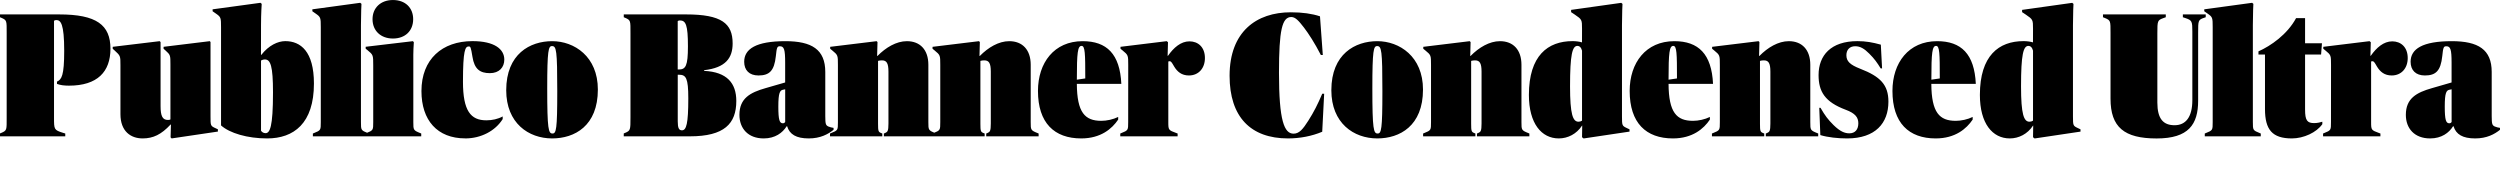
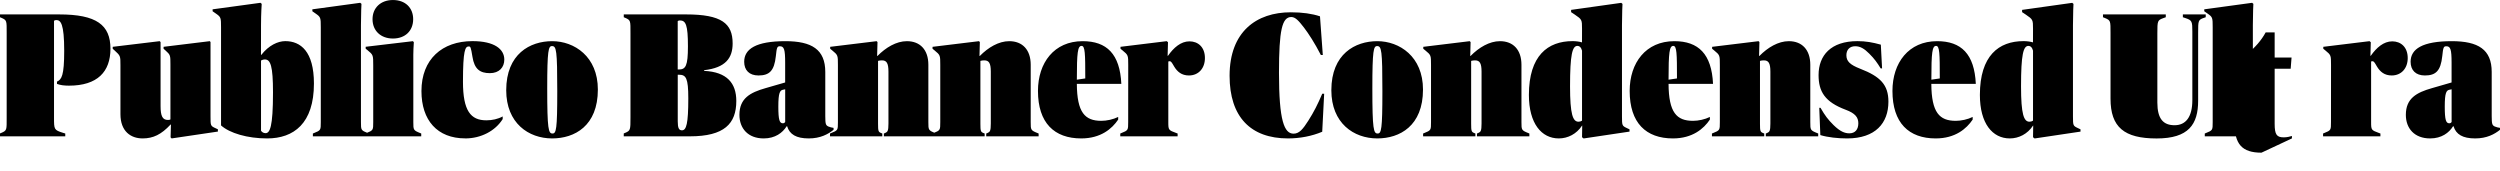
<svg xmlns="http://www.w3.org/2000/svg" width="682.224" height="46.704" viewBox="0 0 682.224 46.704" version="1.1">
-   <path d="M0,9.5 l17.81,0 l0,0.77 l-0.62,0.19 c-2.45,0.77,-2.45,0.91,-2.45,4.18 l0,26.4 c0.19,0.14,0.43,0.19,0.62,0.19 c1.2,0,2.16,-0.96,2.16,-8.4 c0,-6.82,-0.72,-7.82,-1.97,-8.4 l0,-0.62 c0.91,-0.34,1.92,-0.48,3.26,-0.48 c7.78,0,11.33,3.79,11.33,10.08 c0,6.48,-3.79,9.36,-13.97,9.36 l-16.18,0 l0,-0.77 l0.34,-0.14 c1.58,-0.67,1.49,-0.82,1.49,-4.22 l0,-22.99 c0,-3.41,0.1,-3.55,-1.49,-4.22 l-0.34,-0.14 Z M46.51,14.11 c-0.19,-0.1,-0.38,-0.14,-0.67,-0.14 c-1.49,0,-2.02,1.06,-2.02,3.79 l0,17.47 l-0.24,0.24 l-12.82,-1.54 l0,-0.53 l0.53,-0.48 c1.58,-1.44,1.58,-1.49,1.58,-3.98 l0,-13.39 c0,-4.7,2.83,-6.62,6.05,-6.62 c2.88,0,5.09,1.06,7.63,3.79 l0.1,0 l-0.1,-3.5 l0.29,-0.29 l12.62,1.87 l0,0.62 l-0.62,0.29 c-1.39,0.62,-1.39,0.72,-1.39,3.17 l0,20.35 l-0.19,0.24 l-12.62,-1.54 l0,-0.53 l0.48,-0.43 c1.39,-1.25,1.39,-1.34,1.39,-3.84 Z M71.23,39.84 c0,3.22,0.19,5.81,0.19,5.81 l-0.34,0.29 l-13.06,-1.78 l0,-0.53 l0.96,-0.67 c1.3,-0.91,1.34,-1.1,1.34,-3.7 l0,-26.78 c2.35,-2.11,7.2,-3.55,12.58,-3.55 c7.25,0,12.77,4.08,12.77,14.98 c0,8.78,-3.65,11.57,-7.82,11.57 c-2.02,0,-4.51,-1.15,-6.53,-3.74 l-0.1,0 Z M72.43,10.37 c-0.53,0,-0.96,0.29,-1.2,0.67 l0,19.15 c0.24,0.14,0.62,0.29,1.06,0.29 c1.54,0,2.21,-1.82,2.21,-8.98 c0,-9.55,-0.86,-11.14,-2.06,-11.14 Z M100.66,9.5 l0,0.77 l-0.24,0.1 c-1.92,0.77,-1.92,0.82,-1.92,3.02 l0,26.45 c0,3.22,0.14,5.81,0.14,5.81 l-0.34,0.29 l-13.06,-1.78 l0,-0.53 l0.96,-0.67 c1.3,-0.91,1.34,-1.1,1.34,-3.7 l0,-25.87 c0,-2.21,0,-2.26,-1.92,-3.02 l-0.24,-0.1 l0,-0.77 Z M107.23,36.19 c3.36,0,5.52,2.11,5.52,5.28 c0,3.12,-2.16,5.23,-5.52,5.23 c-3.31,0,-5.57,-2.11,-5.57,-5.23 c0,-3.17,2.26,-5.28,5.57,-5.28 Z M99.79,33.94 l0,-0.53 l0.48,-0.38 c1.58,-1.3,1.58,-1.34,1.58,-4.18 l0,-15.46 c0,-2.21,0,-2.26,-1.92,-3.02 l-0.24,-0.1 l0,-0.77 l15.26,0 l0,0.77 l-0.24,0.1 c-1.92,0.77,-1.92,0.86,-1.92,3.02 l0,15.41 c0,2.06,-0.05,3.7,0.14,6.38 l-0.24,0.29 Z M126.96,8.93 c4.32,0,8.21,2.06,10.22,5.28 l0,0.72 c-1.3,-0.72,-2.88,-1.06,-4.46,-1.06 c-4.27,0,-6.38,2.59,-6.38,10.51 c0,8.69,0.62,9.65,1.58,9.65 c0.48,0,0.58,-0.19,1.01,-2.83 c0.53,-3.36,2.06,-4.46,4.75,-4.46 c2.54,0,3.94,1.58,3.94,3.7 c0,2.83,-2.64,5.04,-8.69,5.04 c-8.26,0,-13.92,-4.94,-13.92,-13.63 c0,-7.97,4.32,-12.91,11.95,-12.91 Z M150.67,8.93 c6.14,0,12.48,3.41,12.48,13.34 c0,9.02,-6.43,13.2,-12.48,13.2 c-6,0,-12.53,-3.46,-12.53,-13.39 c0,-8.98,6.1,-13.15,12.53,-13.15 Z M149.33,22.61 c0,10.46,0.34,11.52,1.3,11.52 c1.2,0,1.44,-1.06,1.44,-12.34 c0,-10.46,-0.29,-11.52,-1.3,-11.52 c-1.1,0,-1.44,1.06,-1.44,12.34 Z M170.21,9.5 l18.05,0 c9.41,0,12.67,3.46,12.67,9.65 c0,4.85,-2.54,7.92,-8.78,8.21 l0,0.19 c5.9,0.67,7.78,3.36,7.78,7.3 c0,5.47,-3.02,7.92,-12.72,7.92 l-16.99,0 l0,-0.77 l0.34,-0.14 c1.58,-0.67,1.49,-0.82,1.49,-4.22 l0,-22.99 c0,-3.41,0,-3.6,-1.49,-4.22 l-0.34,-0.14 Z M184.94,27.74 l0,13.2 c0.1,0.1,0.34,0.19,0.58,0.19 c1.63,0,2.21,-1.2,2.21,-7.1 c0,-5.33,-0.62,-6.29,-2.5,-6.29 Z M186.1,11.14 c-0.82,0,-1.15,0.62,-1.15,2.45 l0,12.72 l0.34,0 c1.92,0,2.54,-0.91,2.54,-6.43 c0,-6.96,-0.53,-8.74,-1.73,-8.74 Z M208.42,8.93 c3.12,0,5.14,1.54,6.24,3.31 l0.14,0 c0.67,-2.21,2.5,-3.31,5.9,-3.31 c3.17,0,5.28,1.15,6.77,2.35 l0,0.53 c-0.43,0.05,-1.01,0.19,-1.44,0.38 c-0.67,0.34,-0.82,0.62,-0.82,2.83 l0,12.05 c0,6.14,-3.7,8.4,-10.9,8.4 c-7.97,0,-11.23,-2.11,-11.23,-5.62 c0,-2.3,1.39,-3.74,3.89,-3.74 c2.93,0,4.32,1.2,4.75,5.28 c0.24,2.4,0.38,2.69,1.1,2.69 c1.15,0,1.44,-0.86,1.44,-4.46 l0,-5.42 l-5.33,-1.54 c-4.22,-1.2,-7.15,-2.78,-7.15,-7.3 c0,-3.7,2.35,-6.43,6.62,-6.43 Z M213.65,13.06 c-0.91,0,-1.25,0.86,-1.25,4.56 c0,3.79,0.43,4.46,1.34,4.61 l0.53,0.1 l0,-8.93 c-0.1,-0.14,-0.29,-0.34,-0.62,-0.34 Z M240.77,9.5 l0,0.77 l-0.34,0.14 c-0.72,0.29,-0.82,0.53,-0.82,2.5 l0,17.18 c0.34,0.1,0.67,0.14,1.06,0.14 c1.25,0,1.78,-0.72,1.78,-3.07 l0,-14.16 c0,-2.06,-0.24,-2.3,-0.91,-2.59 l-0.34,-0.14 l0,-0.77 l14.3,0 l0,0.77 l-0.24,0.1 c-1.92,0.77,-1.92,0.86,-1.92,3.02 l0,15.65 c0,4.08,-2.26,6.43,-5.86,6.43 c-2.88,0,-5.76,-1.73,-8.02,-4.03 l-0.1,0 l0.1,3.79 l-0.24,0.24 l-12.67,-1.54 l0,-0.53 l0.53,-0.43 c1.58,-1.3,1.58,-1.34,1.58,-3.98 l0,-15.6 c0,-2.21,0,-2.26,-1.92,-3.02 l-0.24,-0.1 l0,-0.77 Z M268.7,9.5 l0,0.77 l-0.34,0.14 c-0.72,0.29,-0.82,0.53,-0.82,2.5 l0,17.18 c0.34,0.1,0.67,0.14,1.06,0.14 c1.25,0,1.78,-0.72,1.78,-3.07 l0,-14.16 c0,-2.06,-0.24,-2.3,-0.91,-2.59 l-0.34,-0.14 l0,-0.77 l14.3,0 l0,0.77 l-0.24,0.1 c-1.92,0.77,-1.92,0.86,-1.92,3.02 l0,15.65 c0,4.08,-2.26,6.43,-5.86,6.43 c-2.88,0,-5.76,-1.73,-8.02,-4.03 l-0.1,0 l0.1,3.79 l-0.24,0.24 l-12.67,-1.54 l0,-0.53 l0.53,-0.43 c1.58,-1.3,1.58,-1.34,1.58,-3.98 l0,-15.6 c0,-2.21,0,-2.26,-1.92,-3.02 l-0.24,-0.1 l0,-0.77 Z M295.06,8.93 c5.33,0,8.4,2.64,10.08,5.14 l0,0.72 c-1.34,-0.67,-3.12,-1.06,-4.61,-1.06 c-4.46,0,-6.62,2.26,-6.67,10.08 l12.14,0 c-0.38,8.16,-3.98,11.66,-10.56,11.66 c-7.78,0,-12.19,-5.9,-12.19,-13.58 c0,-8.74,4.46,-12.96,11.81,-12.96 Z M295.15,34.18 c0.96,0,1.01,-2.06,1.01,-8.88 l-2.3,-0.34 c0,7.49,0.24,9.22,1.3,9.22 Z M307.87,13.39 c0,-2.21,0,-2.26,-1.92,-3.02 l-0.24,-0.1 l0,-0.77 l15.65,0 l0,0.77 l-0.38,0.14 c-2.11,0.77,-2.16,0.82,-2.16,2.98 l0,16.51 c0.05,0.05,0.19,0.1,0.34,0.1 c0.38,0,0.53,-0.19,1.25,-1.44 c0.86,-1.44,2.06,-2.45,4.03,-2.45 c2.64,0,4.37,1.97,4.37,4.75 c0,2.98,-1.87,4.56,-4.22,4.56 c-2.35,0,-4.32,-1.73,-5.86,-3.94 l-0.1,0 l0.1,3.7 l-0.34,0.29 l-12.62,-1.54 l0,-0.53 l0.53,-0.43 c1.58,-1.3,1.58,-1.34,1.58,-3.98 Z M351.46,8.93 c3.26,0,6.53,0.62,9.36,1.82 l0.53,10.37 l-0.53,0 c-1.25,-2.93,-2.26,-4.94,-3.79,-7.34 c-1.44,-2.26,-2.45,-3.55,-4.03,-3.55 c-2.54,0,-3.98,3.5,-3.98,16.61 c0,11.71,0.86,15.22,3.36,15.22 c1.1,0,2.02,-1.01,3.46,-2.88 c1.25,-1.63,2.93,-4.22,4.61,-7.49 l0.53,0 l-0.77,10.56 c-2.16,0.72,-4.8,1.1,-7.97,1.1 c-9.36,0,-16.7,-5.28,-16.7,-17.33 c0,-11.23,5.76,-17.09,15.94,-17.09 Z M375.84,8.93 c6.14,0,12.48,3.41,12.48,13.34 c0,9.02,-6.43,13.2,-12.48,13.2 c-6,0,-12.53,-3.46,-12.53,-13.39 c0,-8.98,6.1,-13.15,12.53,-13.15 Z M374.5,22.61 c0,10.46,0.34,11.52,1.3,11.52 c1.2,0,1.44,-1.06,1.44,-12.34 c0,-10.46,-0.29,-11.52,-1.3,-11.52 c-1.1,0,-1.44,1.06,-1.44,12.34 Z M402.62,9.5 l0,0.77 l-0.34,0.14 c-0.72,0.29,-0.82,0.53,-0.82,2.5 l0,17.18 c0.34,0.1,0.67,0.14,1.06,0.14 c1.25,0,1.78,-0.72,1.78,-3.07 l0,-14.16 c0,-2.06,-0.24,-2.3,-0.91,-2.59 l-0.34,-0.14 l0,-0.77 l14.3,0 l0,0.77 l-0.24,0.1 c-1.92,0.77,-1.92,0.86,-1.92,3.02 l0,15.65 c0,4.08,-2.26,6.43,-5.86,6.43 c-2.88,0,-5.76,-1.73,-8.02,-4.03 l-0.1,0 l0.1,3.79 l-0.24,0.24 l-12.67,-1.54 l0,-0.53 l0.53,-0.43 c1.58,-1.3,1.58,-1.34,1.58,-3.98 l0,-15.6 c0,-2.21,0,-2.26,-1.92,-3.02 l-0.24,-0.1 l0,-0.77 Z M431.71,35.14 c-0.82,0.24,-1.73,0.34,-2.59,0.34 c-6.72,0,-11.9,-3.94,-11.9,-14.69 c0,-7.82,3.46,-11.86,8.16,-11.86 c2.45,0,4.85,1.2,6.34,3.5 l0.05,0 l-0.05,-3.17 l0.43,-0.34 l12.53,1.87 l0,0.62 l-0.72,0.34 c-1.3,0.62,-1.34,0.67,-1.34,3.22 l0,24.86 c0,3.22,0.14,5.81,0.14,5.81 l-0.34,0.29 l-13.68,-1.92 l0,-0.62 l1.01,-0.67 c1.92,-1.3,1.97,-1.39,1.97,-3.84 Z M430.75,13.49 c-1.54,0,-2.3,2.02,-2.3,9.65 c0,8.69,0.62,11.04,2.02,11.04 c0.53,0,1.01,-0.38,1.25,-1.3 l0,-19.1 c-0.29,-0.19,-0.58,-0.29,-0.96,-0.29 Z M456.53,8.93 c5.33,0,8.4,2.64,10.08,5.14 l0,0.72 c-1.34,-0.67,-3.12,-1.06,-4.61,-1.06 c-4.46,0,-6.62,2.26,-6.67,10.08 l12.14,0 c-0.38,8.16,-3.98,11.66,-10.56,11.66 c-7.78,0,-12.19,-5.9,-12.19,-13.58 c0,-8.74,4.46,-12.96,11.81,-12.96 Z M456.62,34.18 c0.96,0,1.01,-2.06,1.01,-8.88 l-2.3,-0.34 c0,7.49,0.24,9.22,1.3,9.22 Z M481.44,9.5 l0,0.77 l-0.34,0.14 c-0.72,0.29,-0.82,0.53,-0.82,2.5 l0,17.18 c0.34,0.1,0.67,0.14,1.06,0.14 c1.25,0,1.78,-0.72,1.78,-3.07 l0,-14.16 c0,-2.06,-0.24,-2.3,-0.91,-2.59 l-0.34,-0.14 l0,-0.77 l14.3,0 l0,0.77 l-0.24,0.1 c-1.92,0.77,-1.92,0.86,-1.92,3.02 l0,15.65 c0,4.08,-2.26,6.43,-5.86,6.43 c-2.88,0,-5.76,-1.73,-8.02,-4.03 l-0.1,0 l0.1,3.79 l-0.24,0.24 l-12.67,-1.54 l0,-0.53 l0.53,-0.43 c1.58,-1.3,1.58,-1.34,1.58,-3.98 l0,-15.6 c0,-2.21,0,-2.26,-1.92,-3.02 l-0.24,-0.1 l0,-0.77 Z M507.12,13.06 c0,-1.73,-0.91,-2.74,-2.45,-2.74 c-1.25,0,-2.5,0.48,-4.32,2.26 c-1.54,1.54,-2.3,2.54,-3.55,4.7 l-0.34,0 l0.29,-7.44 c2.06,-0.62,4.8,-0.91,7.3,-0.91 c7.73,0,11.28,4.18,11.28,10.03 c0,4.61,-2.21,6.86,-7.68,8.98 c-2.83,1.1,-3.79,2.06,-3.79,3.7 c0,1.49,0.91,2.45,2.4,2.45 c1.39,0,2.5,-0.67,3.84,-2.02 c1.44,-1.44,2.11,-2.4,3.12,-4.03 l0.38,0 l-0.34,6.48 c-2.21,0.62,-4.13,0.96,-6.38,0.96 c-7.25,0,-10.61,-3.89,-10.61,-9.26 c0,-4.51,1.73,-7.34,7.39,-9.46 c2.59,-0.96,3.46,-2.06,3.46,-3.7 Z M528.24,8.93 c5.33,0,8.4,2.64,10.08,5.14 l0,0.72 c-1.34,-0.67,-3.12,-1.06,-4.61,-1.06 c-4.46,0,-6.62,2.26,-6.67,10.08 l12.14,0 c-0.38,8.16,-3.98,11.66,-10.56,11.66 c-7.78,0,-12.19,-5.9,-12.19,-13.58 c0,-8.74,4.46,-12.96,11.81,-12.96 Z M528.34,34.18 c0.96,0,1.01,-2.06,1.01,-8.88 l-2.3,-0.34 c0,7.49,0.24,9.22,1.3,9.22 Z M554.78,35.14 c-0.82,0.24,-1.73,0.34,-2.59,0.34 c-6.72,0,-11.9,-3.94,-11.9,-14.69 c0,-7.82,3.46,-11.86,8.16,-11.86 c2.45,0,4.85,1.2,6.34,3.5 l0.05,0 l-0.05,-3.17 l0.43,-0.34 l12.53,1.87 l0,0.62 l-0.72,0.34 c-1.3,0.62,-1.34,0.67,-1.34,3.22 l0,24.86 c0,3.22,0.14,5.81,0.14,5.81 l-0.34,0.29 l-13.68,-1.92 l0,-0.62 l1.01,-0.67 c1.92,-1.3,1.97,-1.39,1.97,-3.84 Z M553.82,13.49 c-1.54,0,-2.3,2.02,-2.3,9.65 c0,8.69,0.62,11.04,2.02,11.04 c0.53,0,1.01,-0.38,1.25,-1.3 l0,-19.1 c-0.29,-0.19,-0.58,-0.29,-0.96,-0.29 Z M588.72,37.63 c0,3.41,0.05,3.55,1.63,4.13 l0.67,0.24 l0,0.77 l-17.14,0 l0,-0.77 l0.48,-0.19 c1.63,-0.67,1.58,-0.77,1.58,-4.18 l0,-17.86 c0,-7.78,3.74,-10.85,12.58,-10.85 c8.74,0,11.33,3.84,11.33,10.32 l0,18.48 c0,3.46,0,3.6,1.78,4.18 l0.29,0.1 l0,0.77 l-6.24,0 l0,-0.77 l0.72,-0.24 c1.78,-0.58,1.87,-0.91,1.87,-3.7 l0,-18.67 c0,-4.66,-1.82,-6.86,-4.85,-6.86 c-3.07,0,-4.7,1.73,-4.7,6.19 Z M616.94,9.5 l0,0.77 l-0.24,0.1 c-1.92,0.77,-1.92,0.82,-1.92,3.02 l0,26.45 c0,3.22,0.14,5.81,0.14,5.81 l-0.34,0.29 l-13.06,-1.78 l0,-0.53 l0.96,-0.67 c1.3,-0.91,1.34,-1.1,1.34,-3.7 l0,-25.87 c0,-2.21,0,-2.26,-1.92,-3.02 l-0.24,-0.1 l0,-0.77 Z M625.44,8.93 c3.22,0,6.72,1.63,8.3,3.89 l0,0.67 c-0.43,-0.14,-1.3,-0.38,-2.21,-0.38 c-1.92,0,-2.5,0.72,-2.5,3.7 l0,15.02 l4.37,0 l0.24,3.07 l-4.61,0 l0,6.86 l-2.45,0 c-2.4,-4.46,-6.91,-7.58,-10.27,-9.07 l0,-0.86 l1.78,0 l0,-14.88 c0,-5.62,1.97,-8.02,7.34,-8.02 Z M636.1,13.39 c0,-2.21,0,-2.26,-1.92,-3.02 l-0.24,-0.1 l0,-0.77 l15.65,0 l0,0.77 l-0.38,0.14 c-2.11,0.77,-2.16,0.82,-2.16,2.98 l0,16.51 c0.05,0.05,0.19,0.1,0.34,0.1 c0.38,0,0.53,-0.19,1.25,-1.44 c0.86,-1.44,2.06,-2.45,4.03,-2.45 c2.64,0,4.37,1.97,4.37,4.75 c0,2.98,-1.87,4.56,-4.22,4.56 c-2.35,0,-4.32,-1.73,-5.86,-3.94 l-0.1,0 l0.1,3.7 l-0.34,0.29 l-12.62,-1.54 l0,-0.53 l0.53,-0.43 c1.58,-1.3,1.58,-1.34,1.58,-3.98 Z M663.17,8.93 c3.12,0,5.14,1.54,6.24,3.31 l0.14,0 c0.67,-2.21,2.5,-3.31,5.9,-3.31 c3.17,0,5.28,1.15,6.77,2.35 l0,0.53 c-0.43,0.05,-1.01,0.19,-1.44,0.38 c-0.67,0.34,-0.82,0.62,-0.82,2.83 l0,12.05 c0,6.14,-3.7,8.4,-10.9,8.4 c-7.97,0,-11.23,-2.11,-11.23,-5.62 c0,-2.3,1.39,-3.74,3.89,-3.74 c2.93,0,4.32,1.2,4.75,5.28 c0.24,2.4,0.38,2.69,1.1,2.69 c1.15,0,1.44,-0.86,1.44,-4.46 l0,-5.42 l-5.33,-1.54 c-4.22,-1.2,-7.15,-2.78,-7.15,-7.3 c0,-3.7,2.35,-6.43,6.62,-6.43 Z M668.4,13.06 c-0.91,0,-1.25,0.86,-1.25,4.56 c0,3.79,0.43,4.46,1.34,4.61 l0.53,0.1 l0,-8.93 c-0.1,-0.14,-0.29,-0.34,-0.62,-0.34 Z M668.4,13.06" fill="rgb(0,0,0)" transform="matrix(1,0,0,-1,0.0,46.704)" />
+   <path d="M0,9.5 l17.81,0 l0,0.77 l-0.62,0.19 c-2.45,0.77,-2.45,0.91,-2.45,4.18 l0,26.4 c0.19,0.14,0.43,0.19,0.62,0.19 c1.2,0,2.16,-0.96,2.16,-8.4 c0,-6.82,-0.72,-7.82,-1.97,-8.4 l0,-0.62 c0.91,-0.34,1.92,-0.48,3.26,-0.48 c7.78,0,11.33,3.79,11.33,10.08 c0,6.48,-3.79,9.36,-13.97,9.36 l-16.18,0 l0,-0.77 l0.34,-0.14 c1.58,-0.67,1.49,-0.82,1.49,-4.22 l0,-22.99 c0,-3.41,0.1,-3.55,-1.49,-4.22 l-0.34,-0.14 Z M46.51,14.11 c-0.19,-0.1,-0.38,-0.14,-0.67,-0.14 c-1.49,0,-2.02,1.06,-2.02,3.79 l0,17.47 l-0.24,0.24 l-12.82,-1.54 l0,-0.53 l0.53,-0.48 c1.58,-1.44,1.58,-1.49,1.58,-3.98 l0,-13.39 c0,-4.7,2.83,-6.62,6.05,-6.62 c2.88,0,5.09,1.06,7.63,3.79 l0.1,0 l-0.1,-3.5 l0.29,-0.29 l12.62,1.87 l0,0.62 l-0.62,0.29 c-1.39,0.62,-1.39,0.72,-1.39,3.17 l0,20.35 l-0.19,0.24 l-12.62,-1.54 l0,-0.53 l0.48,-0.43 c1.39,-1.25,1.39,-1.34,1.39,-3.84 Z M71.23,39.84 c0,3.22,0.19,5.81,0.19,5.81 l-0.34,0.29 l-13.06,-1.78 l0,-0.53 l0.96,-0.67 c1.3,-0.91,1.34,-1.1,1.34,-3.7 l0,-26.78 c2.35,-2.11,7.2,-3.55,12.58,-3.55 c7.25,0,12.77,4.08,12.77,14.98 c0,8.78,-3.65,11.57,-7.82,11.57 c-2.02,0,-4.51,-1.15,-6.53,-3.74 l-0.1,0 Z M72.43,10.37 c-0.53,0,-0.96,0.29,-1.2,0.67 l0,19.15 c0.24,0.14,0.62,0.29,1.06,0.29 c1.54,0,2.21,-1.82,2.21,-8.98 c0,-9.55,-0.86,-11.14,-2.06,-11.14 Z M100.66,9.5 l0,0.77 l-0.24,0.1 c-1.92,0.77,-1.92,0.82,-1.92,3.02 l0,26.45 c0,3.22,0.14,5.81,0.14,5.81 l-0.34,0.29 l-13.06,-1.78 l0,-0.53 l0.96,-0.67 c1.3,-0.91,1.34,-1.1,1.34,-3.7 l0,-25.87 c0,-2.21,0,-2.26,-1.92,-3.02 l-0.24,-0.1 l0,-0.77 Z M107.23,36.19 c3.36,0,5.52,2.11,5.52,5.28 c0,3.12,-2.16,5.23,-5.52,5.23 c-3.31,0,-5.57,-2.11,-5.57,-5.23 c0,-3.17,2.26,-5.28,5.57,-5.28 Z M99.79,33.94 l0,-0.53 l0.48,-0.38 c1.58,-1.3,1.58,-1.34,1.58,-4.18 l0,-15.46 c0,-2.21,0,-2.26,-1.92,-3.02 l-0.24,-0.1 l0,-0.77 l15.26,0 l0,0.77 l-0.24,0.1 c-1.92,0.77,-1.92,0.86,-1.92,3.02 l0,15.41 c0,2.06,-0.05,3.7,0.14,6.38 l-0.24,0.29 Z M126.96,8.93 c4.32,0,8.21,2.06,10.22,5.28 l0,0.72 c-1.3,-0.72,-2.88,-1.06,-4.46,-1.06 c-4.27,0,-6.38,2.59,-6.38,10.51 c0,8.69,0.62,9.65,1.58,9.65 c0.48,0,0.58,-0.19,1.01,-2.83 c0.53,-3.36,2.06,-4.46,4.75,-4.46 c2.54,0,3.94,1.58,3.94,3.7 c0,2.83,-2.64,5.04,-8.69,5.04 c-8.26,0,-13.92,-4.94,-13.92,-13.63 c0,-7.97,4.32,-12.91,11.95,-12.91 Z M150.67,8.93 c6.14,0,12.48,3.41,12.48,13.34 c0,9.02,-6.43,13.2,-12.48,13.2 c-6,0,-12.53,-3.46,-12.53,-13.39 c0,-8.98,6.1,-13.15,12.53,-13.15 Z M149.33,22.61 c0,10.46,0.34,11.52,1.3,11.52 c1.2,0,1.44,-1.06,1.44,-12.34 c0,-10.46,-0.29,-11.52,-1.3,-11.52 c-1.1,0,-1.44,1.06,-1.44,12.34 Z M170.21,9.5 l18.05,0 c9.41,0,12.67,3.46,12.67,9.65 c0,4.85,-2.54,7.92,-8.78,8.21 l0,0.19 c5.9,0.67,7.78,3.36,7.78,7.3 c0,5.47,-3.02,7.92,-12.72,7.92 l-16.99,0 l0,-0.77 l0.34,-0.14 c1.58,-0.67,1.49,-0.82,1.49,-4.22 l0,-22.99 c0,-3.41,0,-3.6,-1.49,-4.22 l-0.34,-0.14 Z M184.94,27.74 l0,13.2 c0.1,0.1,0.34,0.19,0.58,0.19 c1.63,0,2.21,-1.2,2.21,-7.1 c0,-5.33,-0.62,-6.29,-2.5,-6.29 Z M186.1,11.14 c-0.82,0,-1.15,0.62,-1.15,2.45 l0,12.72 l0.34,0 c1.92,0,2.54,-0.91,2.54,-6.43 c0,-6.96,-0.53,-8.74,-1.73,-8.74 Z M208.42,8.93 c3.12,0,5.14,1.54,6.24,3.31 l0.14,0 c0.67,-2.21,2.5,-3.31,5.9,-3.31 c3.17,0,5.28,1.15,6.77,2.35 l0,0.53 c-0.43,0.05,-1.01,0.19,-1.44,0.38 c-0.67,0.34,-0.82,0.62,-0.82,2.83 l0,12.05 c0,6.14,-3.7,8.4,-10.9,8.4 c-7.97,0,-11.23,-2.11,-11.23,-5.62 c0,-2.3,1.39,-3.74,3.89,-3.74 c2.93,0,4.32,1.2,4.75,5.28 c0.24,2.4,0.38,2.69,1.1,2.69 c1.15,0,1.44,-0.86,1.44,-4.46 l0,-5.42 l-5.33,-1.54 c-4.22,-1.2,-7.15,-2.78,-7.15,-7.3 c0,-3.7,2.35,-6.43,6.62,-6.43 Z M213.65,13.06 c-0.91,0,-1.25,0.86,-1.25,4.56 c0,3.79,0.43,4.46,1.34,4.61 l0.53,0.1 l0,-8.93 c-0.1,-0.14,-0.29,-0.34,-0.62,-0.34 Z M240.77,9.5 l0,0.77 l-0.34,0.14 c-0.72,0.29,-0.82,0.53,-0.82,2.5 l0,17.18 c0.34,0.1,0.67,0.14,1.06,0.14 c1.25,0,1.78,-0.72,1.78,-3.07 l0,-14.16 c0,-2.06,-0.24,-2.3,-0.91,-2.59 l-0.34,-0.14 l0,-0.77 l14.3,0 l0,0.77 l-0.24,0.1 c-1.92,0.77,-1.92,0.86,-1.92,3.02 l0,15.65 c0,4.08,-2.26,6.43,-5.86,6.43 c-2.88,0,-5.76,-1.73,-8.02,-4.03 l-0.1,0 l0.1,3.79 l-0.24,0.24 l-12.67,-1.54 l0,-0.53 l0.53,-0.43 c1.58,-1.3,1.58,-1.34,1.58,-3.98 l0,-15.6 c0,-2.21,0,-2.26,-1.92,-3.02 l-0.24,-0.1 l0,-0.77 Z M268.7,9.5 l0,0.77 l-0.34,0.14 c-0.72,0.29,-0.82,0.53,-0.82,2.5 l0,17.18 c0.34,0.1,0.67,0.14,1.06,0.14 c1.25,0,1.78,-0.72,1.78,-3.07 l0,-14.16 c0,-2.06,-0.24,-2.3,-0.91,-2.59 l-0.34,-0.14 l0,-0.77 l14.3,0 l0,0.77 l-0.24,0.1 c-1.92,0.77,-1.92,0.86,-1.92,3.02 l0,15.65 c0,4.08,-2.26,6.43,-5.86,6.43 c-2.88,0,-5.76,-1.73,-8.02,-4.03 l-0.1,0 l0.1,3.79 l-0.24,0.24 l-12.67,-1.54 l0,-0.53 l0.53,-0.43 c1.58,-1.3,1.58,-1.34,1.58,-3.98 l0,-15.6 c0,-2.21,0,-2.26,-1.92,-3.02 l-0.24,-0.1 l0,-0.77 Z M295.06,8.93 c5.33,0,8.4,2.64,10.08,5.14 l0,0.72 c-1.34,-0.67,-3.12,-1.06,-4.61,-1.06 c-4.46,0,-6.62,2.26,-6.67,10.08 l12.14,0 c-0.38,8.16,-3.98,11.66,-10.56,11.66 c-7.78,0,-12.19,-5.9,-12.19,-13.58 c0,-8.74,4.46,-12.96,11.81,-12.96 Z M295.15,34.18 c0.96,0,1.01,-2.06,1.01,-8.88 l-2.3,-0.34 c0,7.49,0.24,9.22,1.3,9.22 Z M307.87,13.39 c0,-2.21,0,-2.26,-1.92,-3.02 l-0.24,-0.1 l0,-0.77 l15.65,0 l0,0.77 l-0.38,0.14 c-2.11,0.77,-2.16,0.82,-2.16,2.98 l0,16.51 c0.05,0.05,0.19,0.1,0.34,0.1 c0.38,0,0.53,-0.19,1.25,-1.44 c0.86,-1.44,2.06,-2.45,4.03,-2.45 c2.64,0,4.37,1.97,4.37,4.75 c0,2.98,-1.87,4.56,-4.22,4.56 c-2.35,0,-4.32,-1.73,-5.86,-3.94 l-0.1,0 l0.1,3.7 l-0.34,0.29 l-12.62,-1.54 l0,-0.53 l0.53,-0.43 c1.58,-1.3,1.58,-1.34,1.58,-3.98 Z M351.46,8.93 c3.26,0,6.53,0.62,9.36,1.82 l0.53,10.37 l-0.53,0 c-1.25,-2.93,-2.26,-4.94,-3.79,-7.34 c-1.44,-2.26,-2.45,-3.55,-4.03,-3.55 c-2.54,0,-3.98,3.5,-3.98,16.61 c0,11.71,0.86,15.22,3.36,15.22 c1.1,0,2.02,-1.01,3.46,-2.88 c1.25,-1.63,2.93,-4.22,4.61,-7.49 l0.53,0 l-0.77,10.56 c-2.16,0.72,-4.8,1.1,-7.97,1.1 c-9.36,0,-16.7,-5.28,-16.7,-17.33 c0,-11.23,5.76,-17.09,15.94,-17.09 Z M375.84,8.93 c6.14,0,12.48,3.41,12.48,13.34 c0,9.02,-6.43,13.2,-12.48,13.2 c-6,0,-12.53,-3.46,-12.53,-13.39 c0,-8.98,6.1,-13.15,12.53,-13.15 Z M374.5,22.61 c0,10.46,0.34,11.52,1.3,11.52 c1.2,0,1.44,-1.06,1.44,-12.34 c0,-10.46,-0.29,-11.52,-1.3,-11.52 c-1.1,0,-1.44,1.06,-1.44,12.34 Z M402.62,9.5 l0,0.77 l-0.34,0.14 c-0.72,0.29,-0.82,0.53,-0.82,2.5 l0,17.18 c0.34,0.1,0.67,0.14,1.06,0.14 c1.25,0,1.78,-0.72,1.78,-3.07 l0,-14.16 c0,-2.06,-0.24,-2.3,-0.91,-2.59 l-0.34,-0.14 l0,-0.77 l14.3,0 l0,0.77 l-0.24,0.1 c-1.92,0.77,-1.92,0.86,-1.92,3.02 l0,15.65 c0,4.08,-2.26,6.43,-5.86,6.43 c-2.88,0,-5.76,-1.73,-8.02,-4.03 l-0.1,0 l0.1,3.79 l-0.24,0.24 l-12.67,-1.54 l0,-0.53 l0.53,-0.43 c1.58,-1.3,1.58,-1.34,1.58,-3.98 l0,-15.6 c0,-2.21,0,-2.26,-1.92,-3.02 l-0.24,-0.1 l0,-0.77 Z M431.71,35.14 c-0.82,0.24,-1.73,0.34,-2.59,0.34 c-6.72,0,-11.9,-3.94,-11.9,-14.69 c0,-7.82,3.46,-11.86,8.16,-11.86 c2.45,0,4.85,1.2,6.34,3.5 l0.05,0 l-0.05,-3.17 l0.43,-0.34 l12.53,1.87 l0,0.62 l-0.72,0.34 c-1.3,0.62,-1.34,0.67,-1.34,3.22 l0,24.86 c0,3.22,0.14,5.81,0.14,5.81 l-0.34,0.29 l-13.68,-1.92 l0,-0.62 l1.01,-0.67 c1.92,-1.3,1.97,-1.39,1.97,-3.84 Z M430.75,13.49 c-1.54,0,-2.3,2.02,-2.3,9.65 c0,8.69,0.62,11.04,2.02,11.04 c0.53,0,1.01,-0.38,1.25,-1.3 l0,-19.1 c-0.29,-0.19,-0.58,-0.29,-0.96,-0.29 Z M456.53,8.93 c5.33,0,8.4,2.64,10.08,5.14 l0,0.72 c-1.34,-0.67,-3.12,-1.06,-4.61,-1.06 c-4.46,0,-6.62,2.26,-6.67,10.08 l12.14,0 c-0.38,8.16,-3.98,11.66,-10.56,11.66 c-7.78,0,-12.19,-5.9,-12.19,-13.58 c0,-8.74,4.46,-12.96,11.81,-12.96 Z M456.62,34.18 c0.96,0,1.01,-2.06,1.01,-8.88 l-2.3,-0.34 c0,7.49,0.24,9.22,1.3,9.22 Z M481.44,9.5 l0,0.77 l-0.34,0.14 c-0.72,0.29,-0.82,0.53,-0.82,2.5 l0,17.18 c0.34,0.1,0.67,0.14,1.06,0.14 c1.25,0,1.78,-0.72,1.78,-3.07 l0,-14.16 c0,-2.06,-0.24,-2.3,-0.91,-2.59 l-0.34,-0.14 l0,-0.77 l14.3,0 l0,0.77 l-0.24,0.1 c-1.92,0.77,-1.92,0.86,-1.92,3.02 l0,15.65 c0,4.08,-2.26,6.43,-5.86,6.43 c-2.88,0,-5.76,-1.73,-8.02,-4.03 l-0.1,0 l0.1,3.79 l-0.24,0.24 l-12.67,-1.54 l0,-0.53 l0.53,-0.43 c1.58,-1.3,1.58,-1.34,1.58,-3.98 l0,-15.6 c0,-2.21,0,-2.26,-1.92,-3.02 l-0.24,-0.1 l0,-0.77 Z M507.12,13.06 c0,-1.73,-0.91,-2.74,-2.45,-2.74 c-1.25,0,-2.5,0.48,-4.32,2.26 c-1.54,1.54,-2.3,2.54,-3.55,4.7 l-0.34,0 l0.29,-7.44 c2.06,-0.62,4.8,-0.91,7.3,-0.91 c7.73,0,11.28,4.18,11.28,10.03 c0,4.61,-2.21,6.86,-7.68,8.98 c-2.83,1.1,-3.79,2.06,-3.79,3.7 c0,1.49,0.91,2.45,2.4,2.45 c1.39,0,2.5,-0.67,3.84,-2.02 c1.44,-1.44,2.11,-2.4,3.12,-4.03 l0.38,0 l-0.34,6.48 c-2.21,0.62,-4.13,0.96,-6.38,0.96 c-7.25,0,-10.61,-3.89,-10.61,-9.26 c0,-4.51,1.73,-7.34,7.39,-9.46 c2.59,-0.96,3.46,-2.06,3.46,-3.7 Z M528.24,8.93 c5.33,0,8.4,2.64,10.08,5.14 l0,0.72 c-1.34,-0.67,-3.12,-1.06,-4.61,-1.06 c-4.46,0,-6.62,2.26,-6.67,10.08 l12.14,0 c-0.38,8.16,-3.98,11.66,-10.56,11.66 c-7.78,0,-12.19,-5.9,-12.19,-13.58 c0,-8.74,4.46,-12.96,11.81,-12.96 Z M528.34,34.18 c0.96,0,1.01,-2.06,1.01,-8.88 l-2.3,-0.34 c0,7.49,0.24,9.22,1.3,9.22 Z M554.78,35.14 c-0.82,0.24,-1.73,0.34,-2.59,0.34 c-6.72,0,-11.9,-3.94,-11.9,-14.69 c0,-7.82,3.46,-11.86,8.16,-11.86 c2.45,0,4.85,1.2,6.34,3.5 l0.05,0 l-0.05,-3.17 l0.43,-0.34 l12.53,1.87 l0,0.62 l-0.72,0.34 c-1.3,0.62,-1.34,0.67,-1.34,3.22 l0,24.86 c0,3.22,0.14,5.81,0.14,5.81 l-0.34,0.29 l-13.68,-1.92 l0,-0.62 l1.01,-0.67 c1.92,-1.3,1.97,-1.39,1.97,-3.84 Z M553.82,13.49 c-1.54,0,-2.3,2.02,-2.3,9.65 c0,8.69,0.62,11.04,2.02,11.04 c0.53,0,1.01,-0.38,1.25,-1.3 l0,-19.1 c-0.29,-0.19,-0.58,-0.29,-0.96,-0.29 Z M588.72,37.63 c0,3.41,0.05,3.55,1.63,4.13 l0.67,0.24 l0,0.77 l-17.14,0 l0,-0.77 l0.48,-0.19 c1.63,-0.67,1.58,-0.77,1.58,-4.18 l0,-17.86 c0,-7.78,3.74,-10.85,12.58,-10.85 c8.74,0,11.33,3.84,11.33,10.32 l0,18.48 c0,3.46,0,3.6,1.78,4.18 l0.29,0.1 l0,0.77 l-6.24,0 l0,-0.77 l0.72,-0.24 c1.78,-0.58,1.87,-0.91,1.87,-3.7 l0,-18.67 c0,-4.66,-1.82,-6.86,-4.85,-6.86 c-3.07,0,-4.7,1.73,-4.7,6.19 Z M616.94,9.5 l0,0.77 l-0.24,0.1 c-1.92,0.77,-1.92,0.82,-1.92,3.02 l0,26.45 c0,3.22,0.14,5.81,0.14,5.81 l-0.34,0.29 l-13.06,-1.78 l0,-0.53 l0.96,-0.67 c1.3,-0.91,1.34,-1.1,1.34,-3.7 l0,-25.87 c0,-2.21,0,-2.26,-1.92,-3.02 l-0.24,-0.1 l0,-0.77 Z M625.44,8.93 l0,0.67 c-0.43,-0.14,-1.3,-0.38,-2.21,-0.38 c-1.92,0,-2.5,0.72,-2.5,3.7 l0,15.02 l4.37,0 l0.24,3.07 l-4.61,0 l0,6.86 l-2.45,0 c-2.4,-4.46,-6.91,-7.58,-10.27,-9.07 l0,-0.86 l1.78,0 l0,-14.88 c0,-5.62,1.97,-8.02,7.34,-8.02 Z M636.1,13.39 c0,-2.21,0,-2.26,-1.92,-3.02 l-0.24,-0.1 l0,-0.77 l15.65,0 l0,0.77 l-0.38,0.14 c-2.11,0.77,-2.16,0.82,-2.16,2.98 l0,16.51 c0.05,0.05,0.19,0.1,0.34,0.1 c0.38,0,0.53,-0.19,1.25,-1.44 c0.86,-1.44,2.06,-2.45,4.03,-2.45 c2.64,0,4.37,1.97,4.37,4.75 c0,2.98,-1.87,4.56,-4.22,4.56 c-2.35,0,-4.32,-1.73,-5.86,-3.94 l-0.1,0 l0.1,3.7 l-0.34,0.29 l-12.62,-1.54 l0,-0.53 l0.53,-0.43 c1.58,-1.3,1.58,-1.34,1.58,-3.98 Z M663.17,8.93 c3.12,0,5.14,1.54,6.24,3.31 l0.14,0 c0.67,-2.21,2.5,-3.31,5.9,-3.31 c3.17,0,5.28,1.15,6.77,2.35 l0,0.53 c-0.43,0.05,-1.01,0.19,-1.44,0.38 c-0.67,0.34,-0.82,0.62,-0.82,2.83 l0,12.05 c0,6.14,-3.7,8.4,-10.9,8.4 c-7.97,0,-11.23,-2.11,-11.23,-5.62 c0,-2.3,1.39,-3.74,3.89,-3.74 c2.93,0,4.32,1.2,4.75,5.28 c0.24,2.4,0.38,2.69,1.1,2.69 c1.15,0,1.44,-0.86,1.44,-4.46 l0,-5.42 l-5.33,-1.54 c-4.22,-1.2,-7.15,-2.78,-7.15,-7.3 c0,-3.7,2.35,-6.43,6.62,-6.43 Z M668.4,13.06 c-0.91,0,-1.25,0.86,-1.25,4.56 c0,3.79,0.43,4.46,1.34,4.61 l0.53,0.1 l0,-8.93 c-0.1,-0.14,-0.29,-0.34,-0.62,-0.34 Z M668.4,13.06" fill="rgb(0,0,0)" transform="matrix(1,0,0,-1,0.0,46.704)" />
</svg>